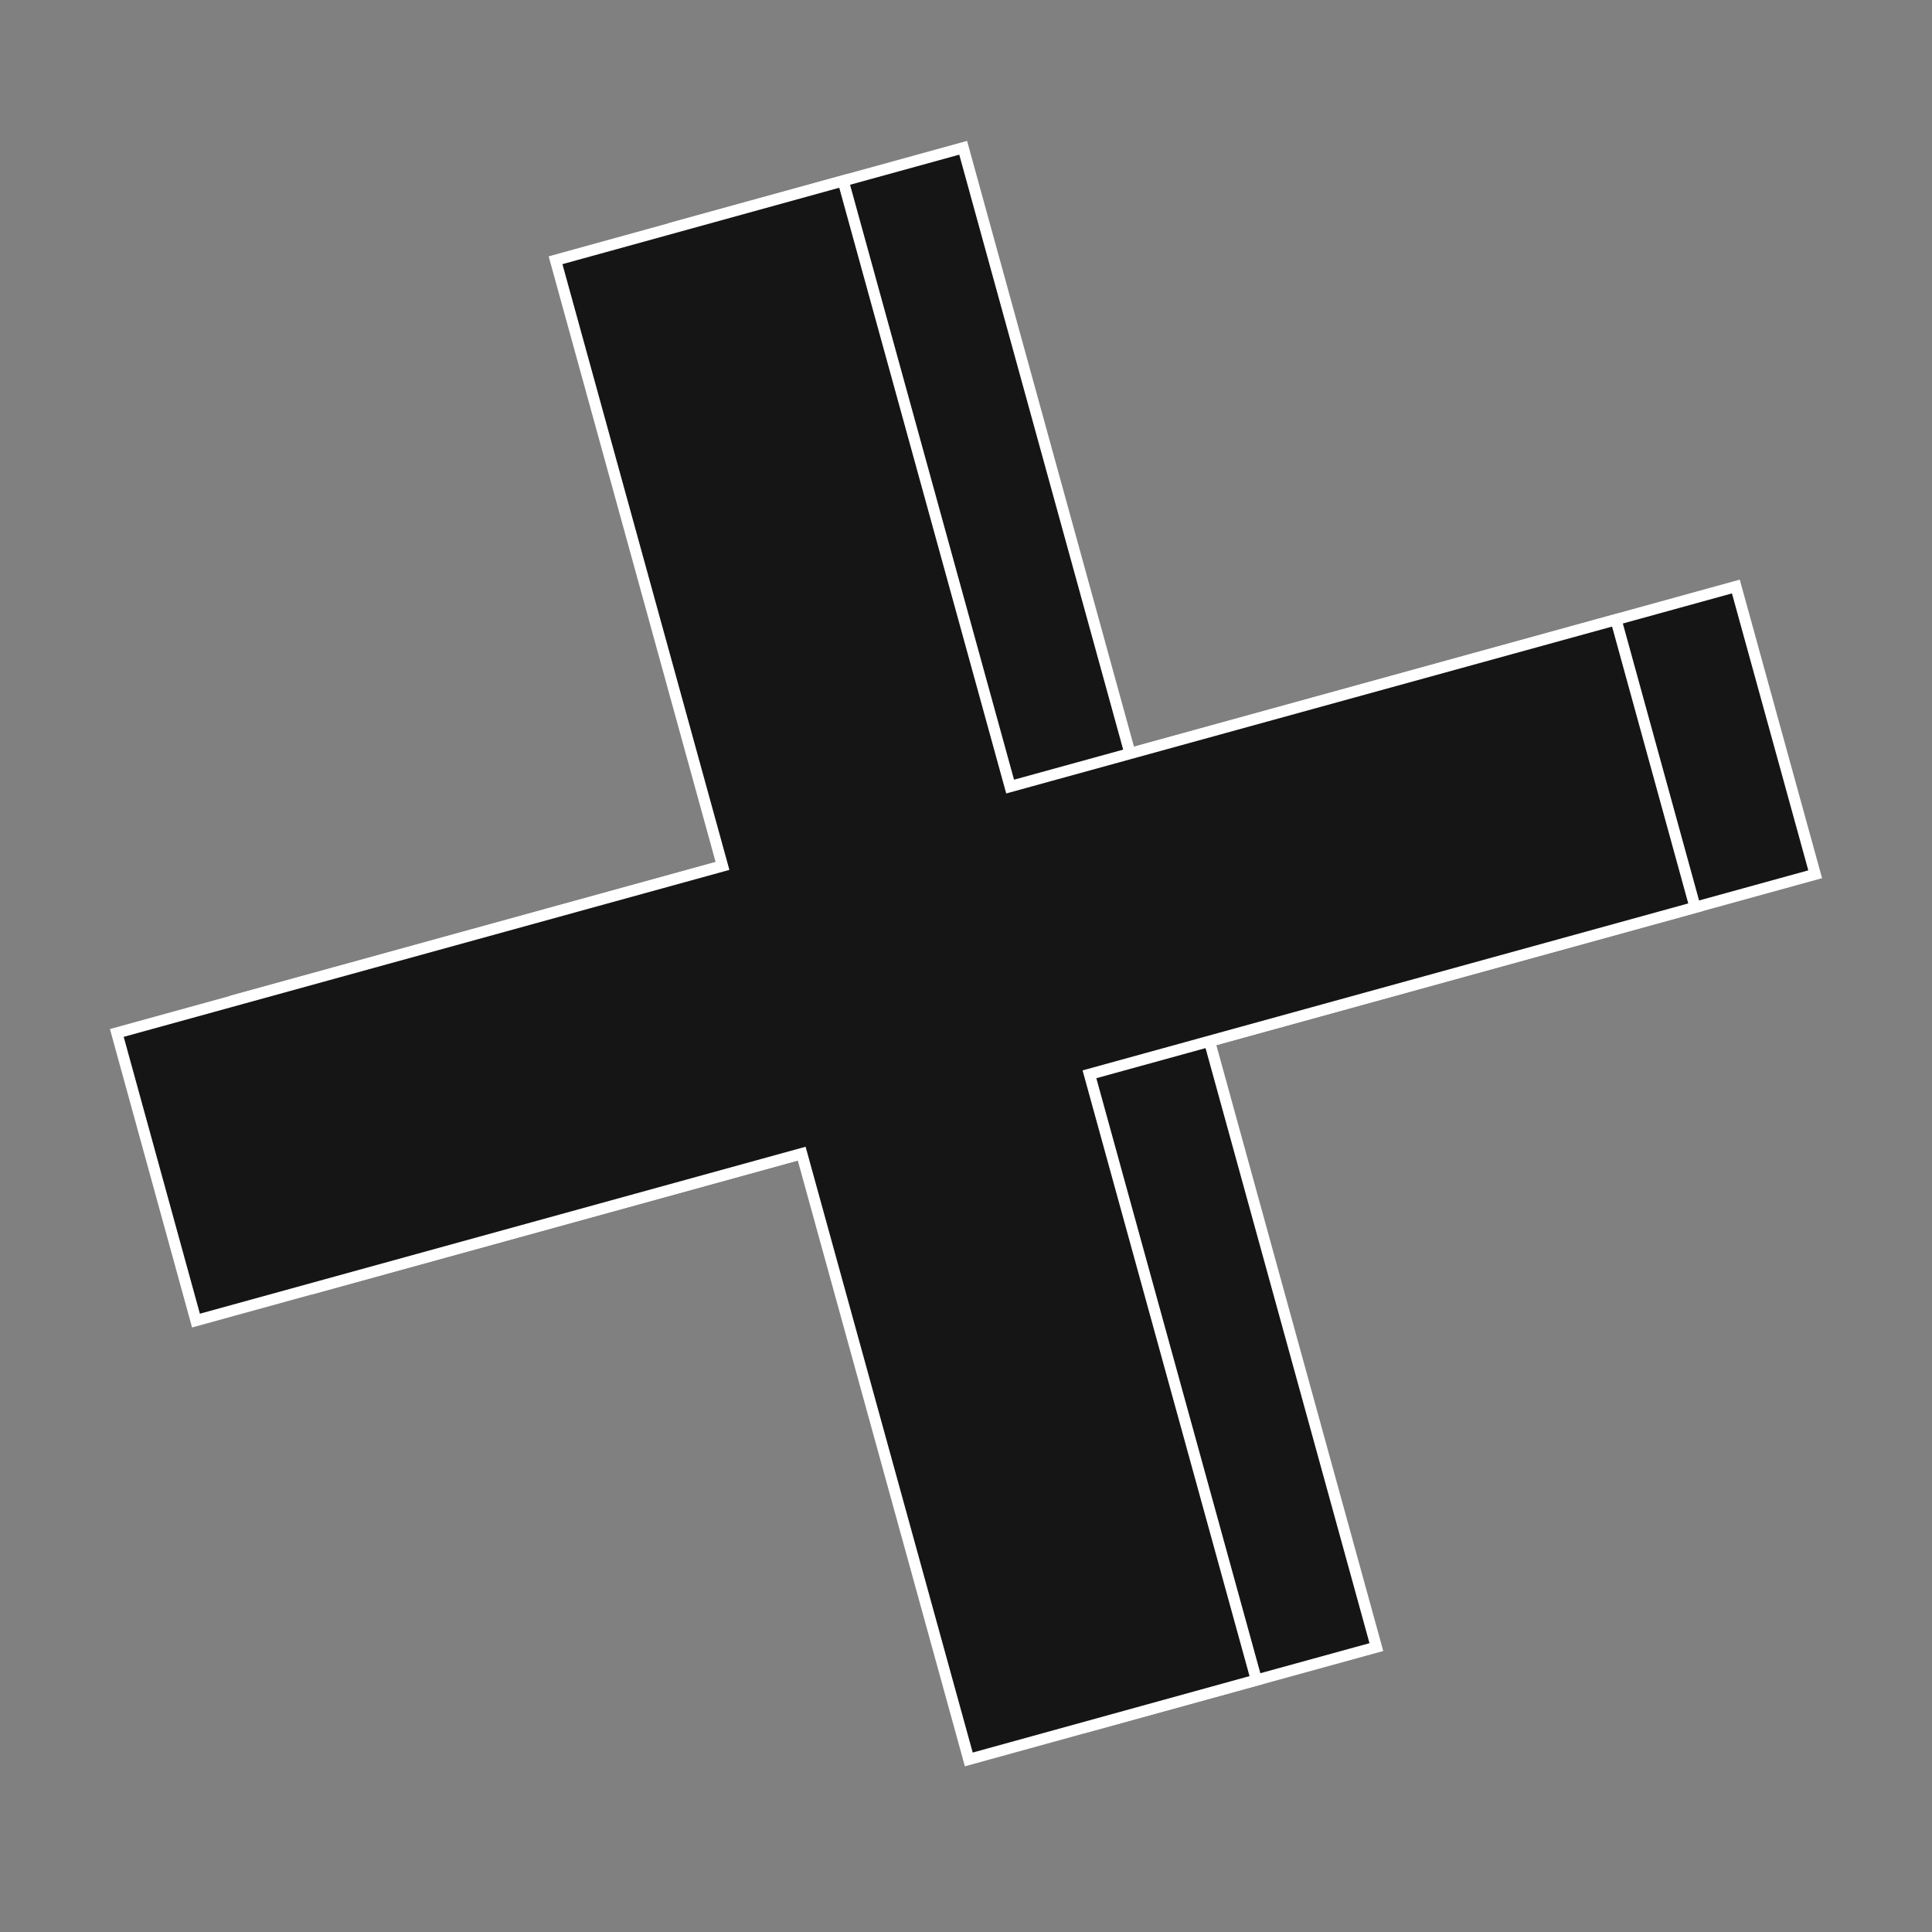
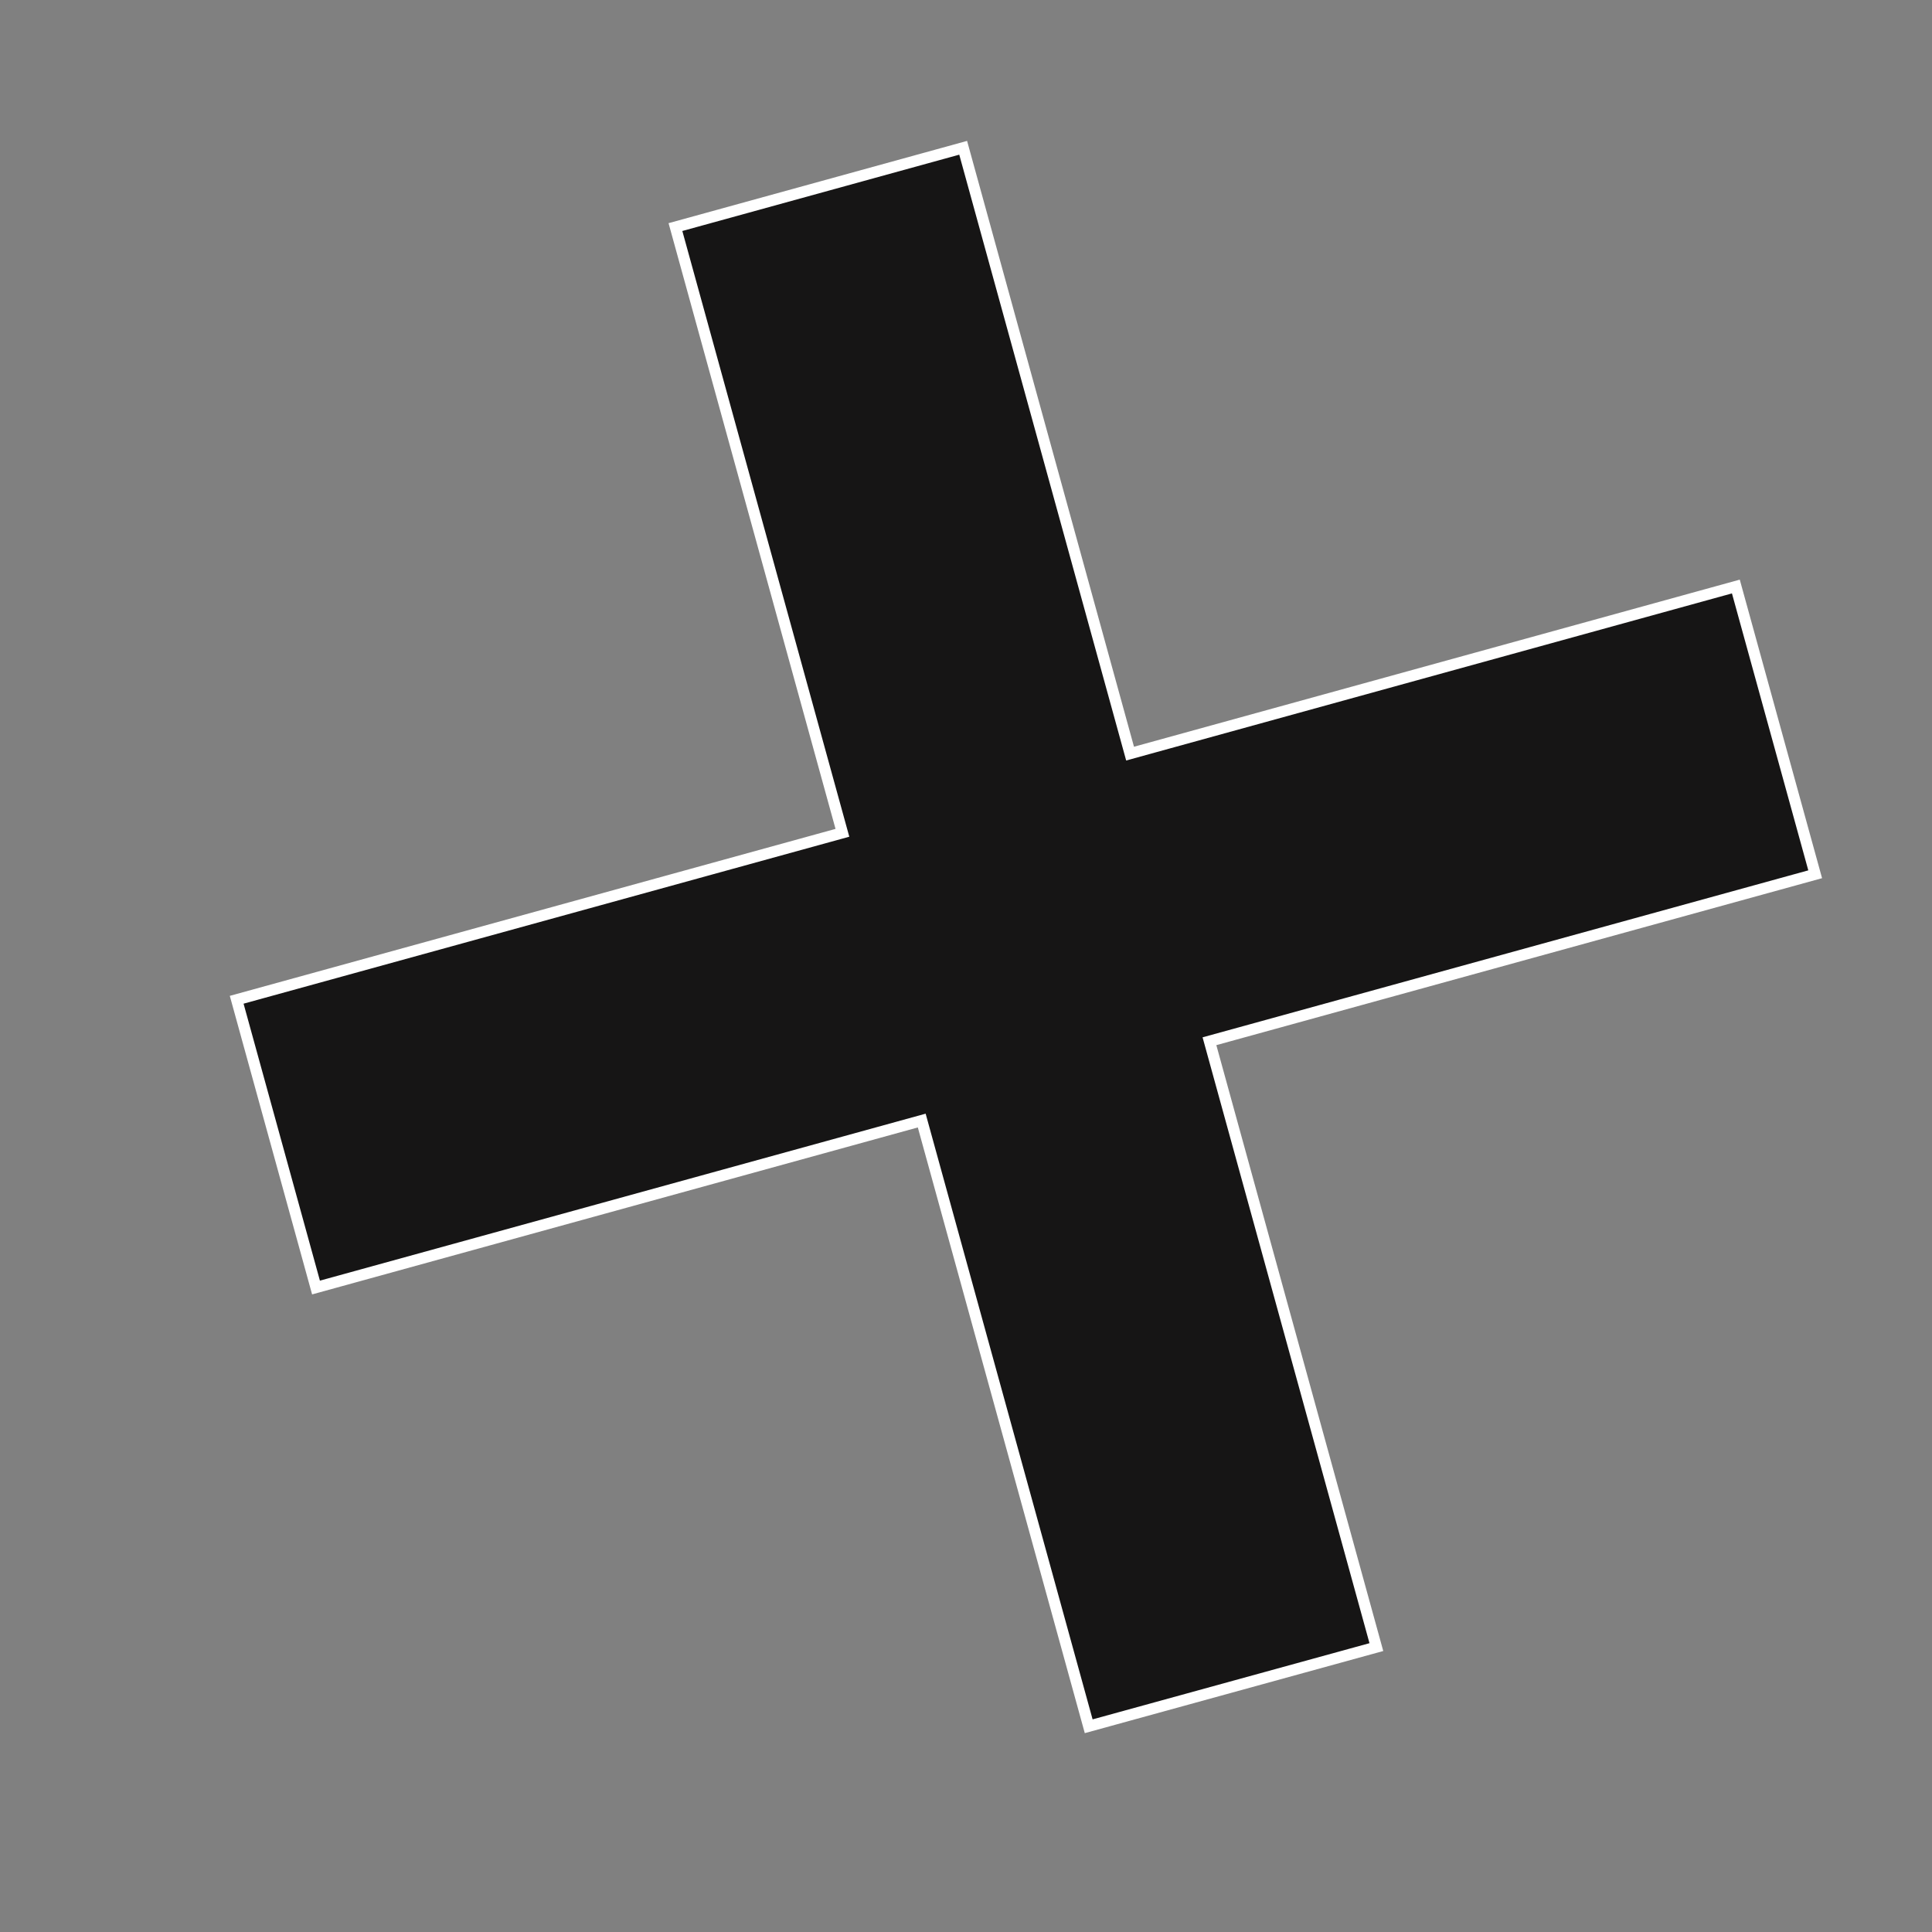
<svg xmlns="http://www.w3.org/2000/svg" width="69" height="69" viewBox="0 0 69 69" fill="none">
  <rect x="0" y="0" width="69" height="69" fill="#808080" stroke="none" />
  <path d="M49.156 58.825L43.195 37.187L64.828 31.224L61.995 20.947L40.36 26.915L34.399 5.278L24.123 8.11L30.086 29.743L8.453 35.706L11.286 45.983L32.919 40.02L38.882 61.652L49.156 58.825Z" fill="#161515" stroke="white" stroke-width="0.4" stroke-miterlimit="10" />
-   <path d="M44.872 60.001L38.909 38.368L60.541 32.405L57.714 22.132L36.076 28.092L30.113 6.459L19.841 9.295L25.804 30.928L4.172 36.891L6.999 47.164L28.632 41.201L34.6 62.837L44.872 60.001Z" fill="#161515" stroke="white" stroke-width="0.4" stroke-miterlimit="10" />
</svg>